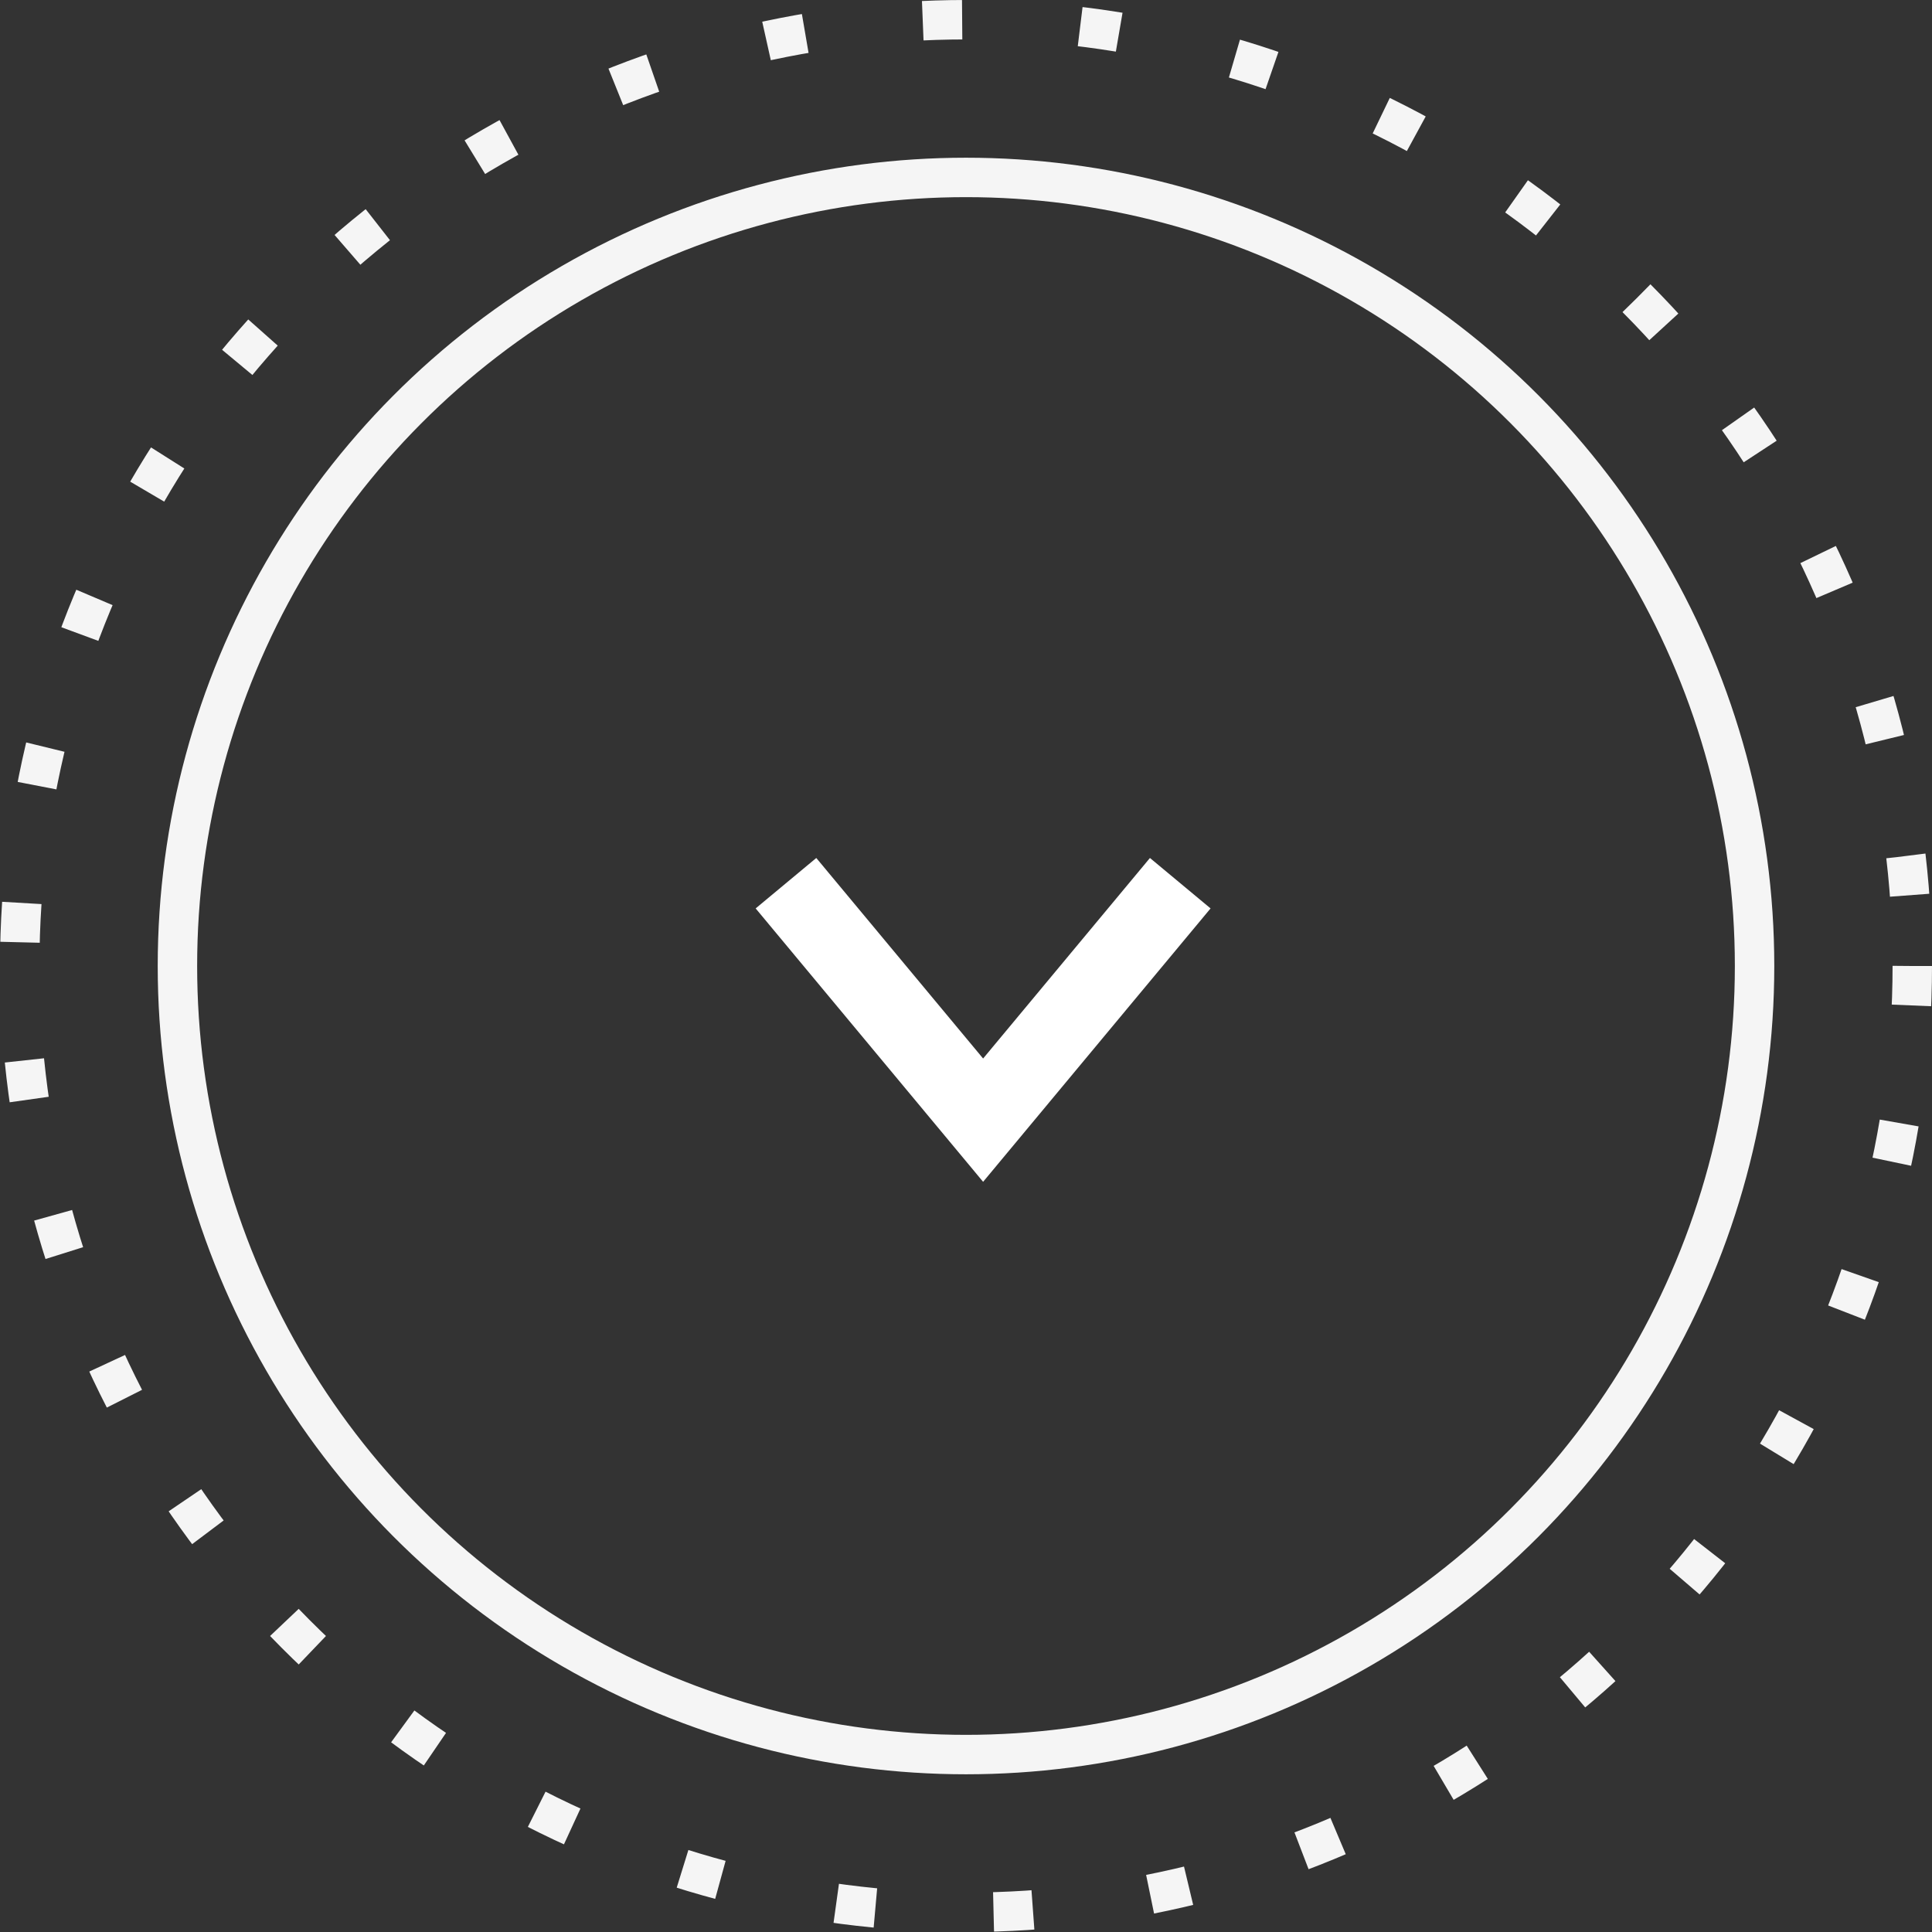
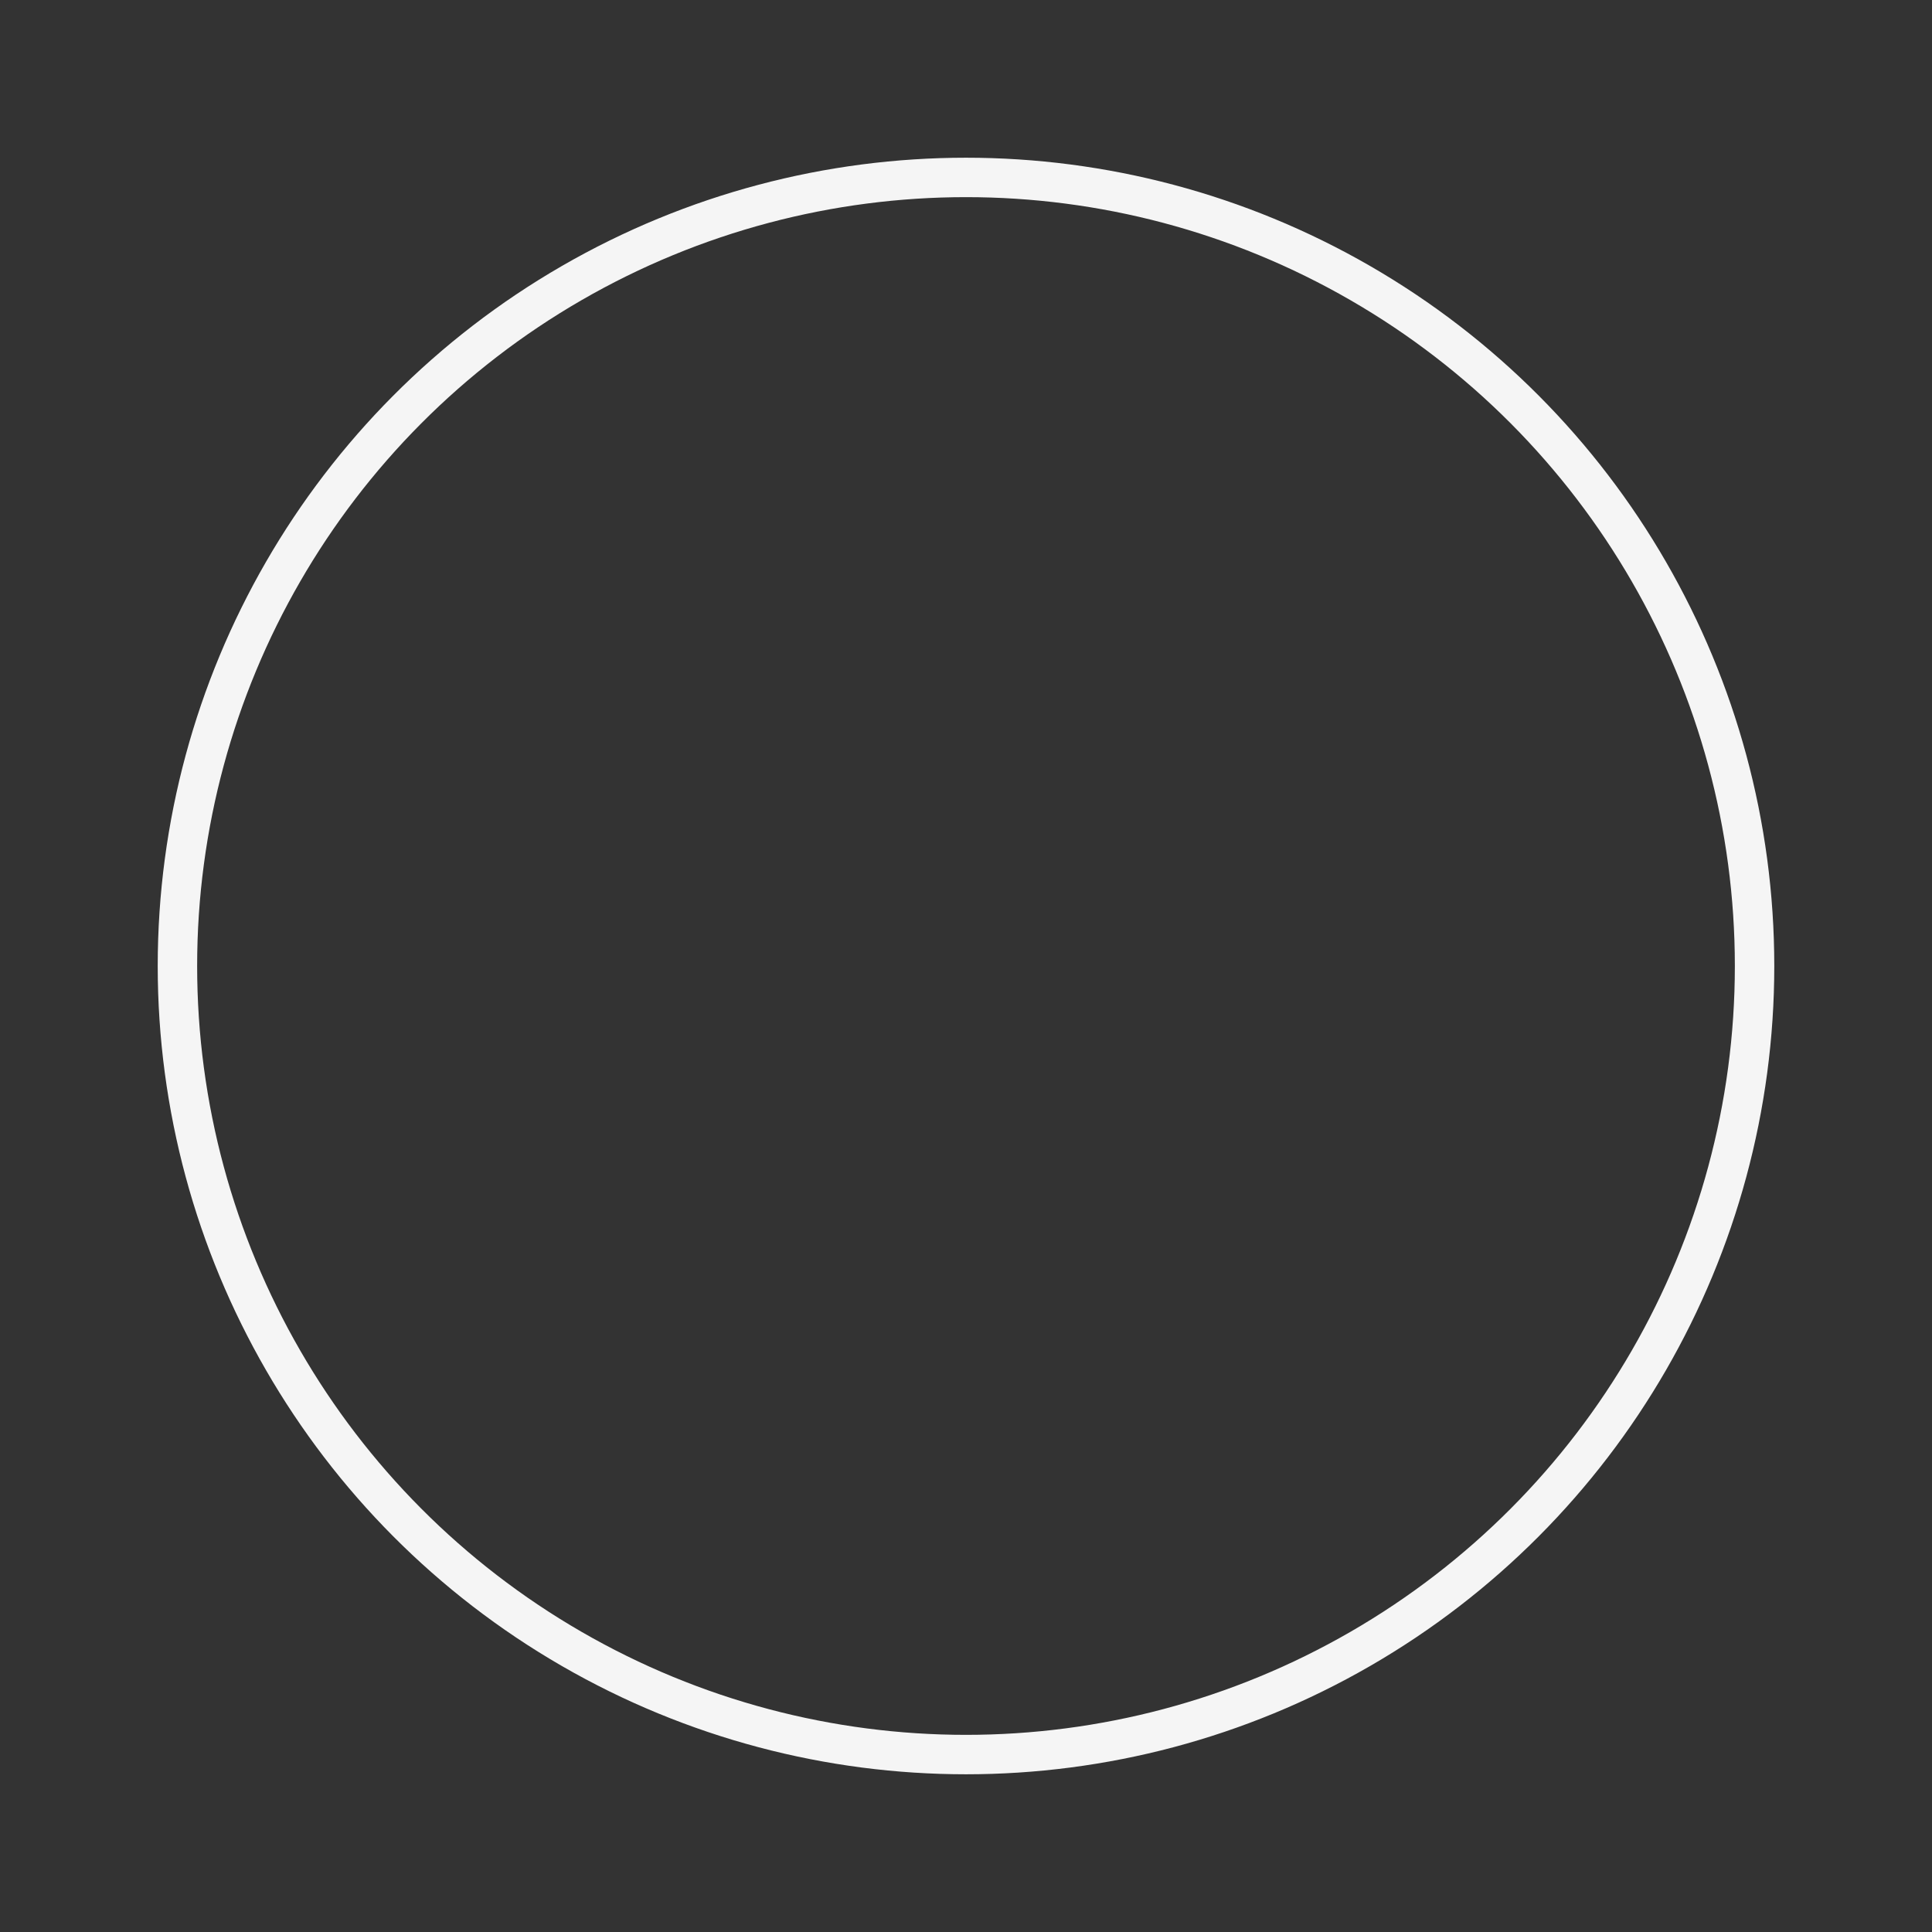
<svg xmlns="http://www.w3.org/2000/svg" id="组_14" data-name="组 14" width="49" height="49" viewBox="0 0 49 49">
  <rect x="0" y="0" width="49" height="49" fill="#333333" stroke="none" />
  <defs>
    <style>
      .cls-15, .cls-25, .cls-35 {
        fill: none;
      }

      .cls-15, .cls-35 {
        stroke: #f5f5f5;
        stroke-width: 1px;
      }

      .cls-25 {
        stroke: #fff;
        stroke-width: 2px;
        fill-rule: evenodd;
      }

      .cls-35 {
        stroke-dasharray: 1 3;
      }
    </style>
  </defs>
  <circle id="椭圆_885" data-name="椭圆 885" class="cls-15" cx="24.5" cy="24.5" r="20" />
-   <path id="多边形_2" data-name="多边形 2" class="cls-25" d="M428.434,1653.9l-5,6.01-5-6.01" transform="translate(-398.5 -1631.5)" />
-   <circle id="椭圆_885_拷贝" data-name="椭圆 885 拷贝" class="cls-35" cx="24.5" cy="24.5" r="24" />
</svg>